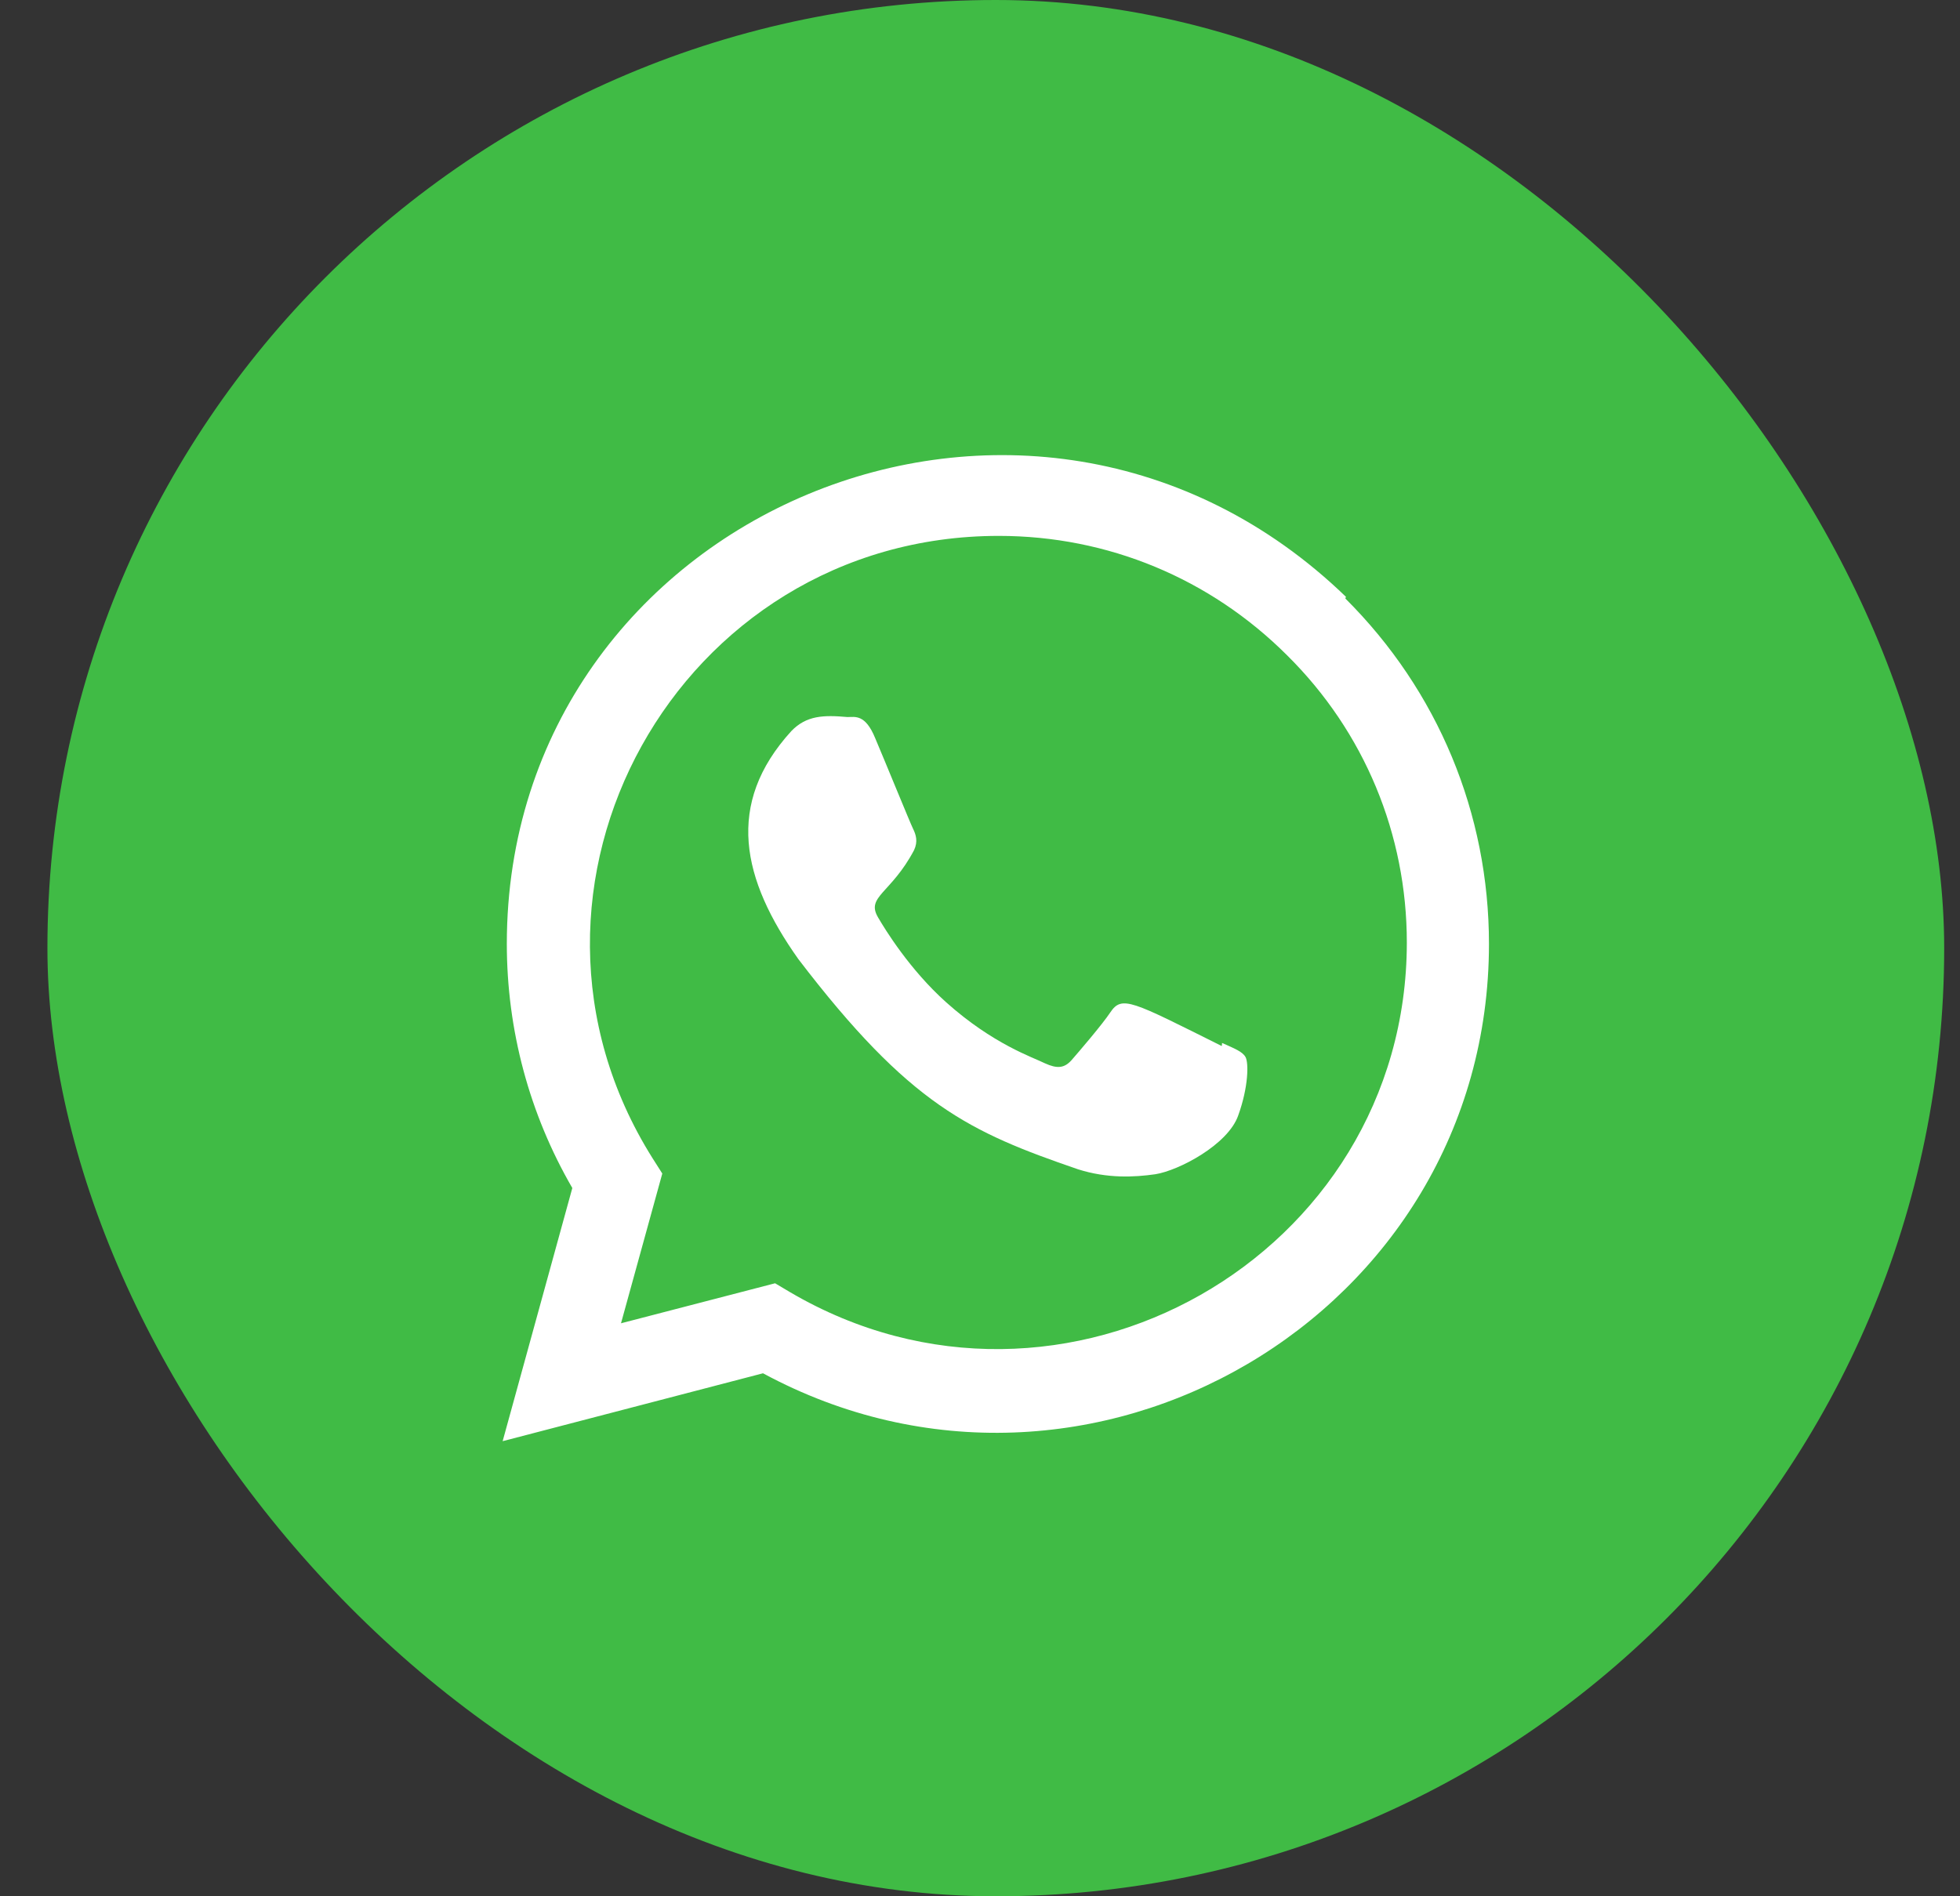
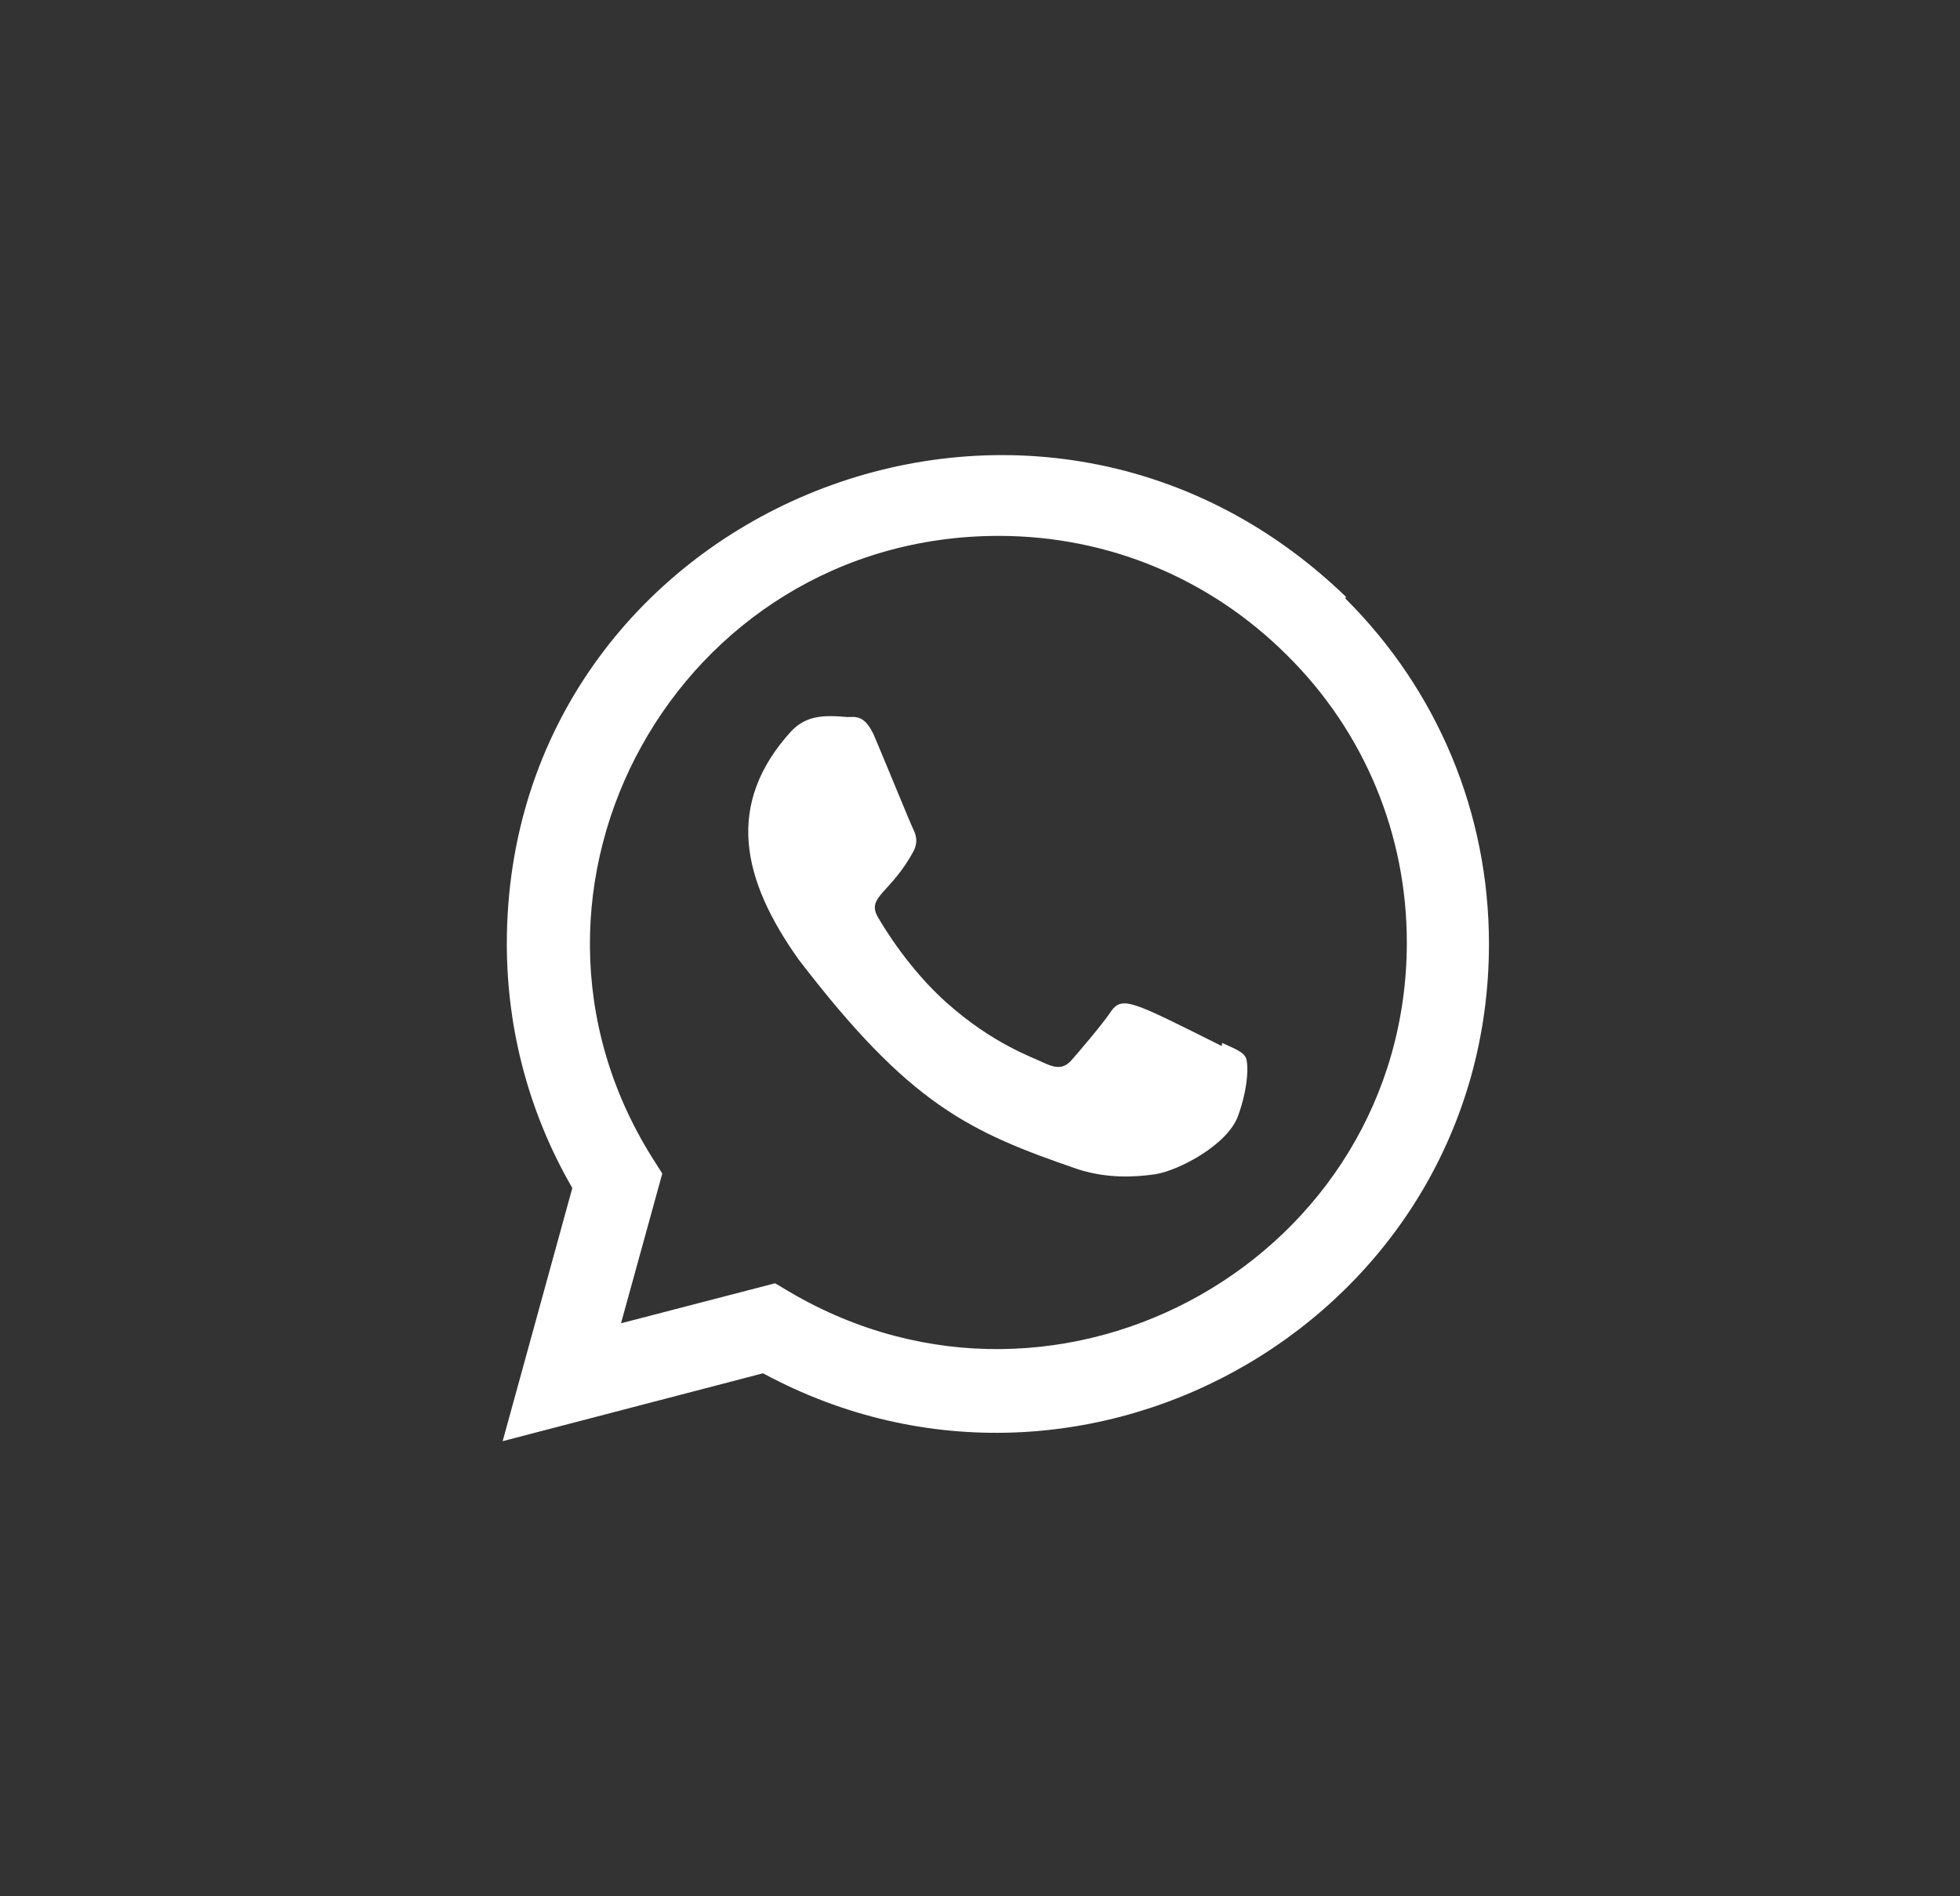
<svg xmlns="http://www.w3.org/2000/svg" width="31" height="30" viewBox="0 0 31 30" fill="none">
  <rect x="0" y="0" width="31" height="30" fill="#333333" stroke="none" />
-   <rect x="0.75" width="30" height="30" rx="15" fill="#40BB45" />
  <path d="M19.329 16.5L19.324 16.549C17.894 15.836 17.745 15.741 17.56 16.018C17.432 16.21 17.059 16.645 16.947 16.773C16.833 16.9 16.72 16.91 16.527 16.822C16.332 16.725 15.706 16.52 14.965 15.857C14.388 15.34 14 14.707 13.886 14.511C13.695 14.183 14.094 14.136 14.457 13.45C14.521 13.313 14.488 13.206 14.44 13.109C14.392 13.011 14.003 12.056 13.841 11.675C13.685 11.295 13.524 11.344 13.404 11.344C13.03 11.311 12.756 11.316 12.515 11.567C11.466 12.72 11.73 13.91 12.628 15.175C14.392 17.483 15.332 17.908 17.051 18.499C17.515 18.646 17.938 18.625 18.273 18.577C18.646 18.518 19.421 18.109 19.583 17.65C19.749 17.192 19.749 16.812 19.7 16.724C19.652 16.636 19.524 16.588 19.329 16.5Z" fill="white" />
  <path d="M21.288 9.442C16.29 4.611 8.019 8.115 8.016 14.931C8.016 16.293 8.372 17.622 9.052 18.795L7.95 22.8L12.068 21.726C17.206 24.502 23.547 20.816 23.55 14.935C23.55 12.87 22.744 10.928 21.278 9.468L21.288 9.442ZM22.251 14.913C22.247 19.875 16.801 22.973 12.493 20.441L12.259 20.302L9.822 20.935L10.475 18.566L10.32 18.322C7.639 14.055 10.719 8.478 15.797 8.478C17.522 8.478 19.141 9.151 20.36 10.37C21.579 11.578 22.251 13.197 22.251 14.913Z" fill="white" />
</svg>